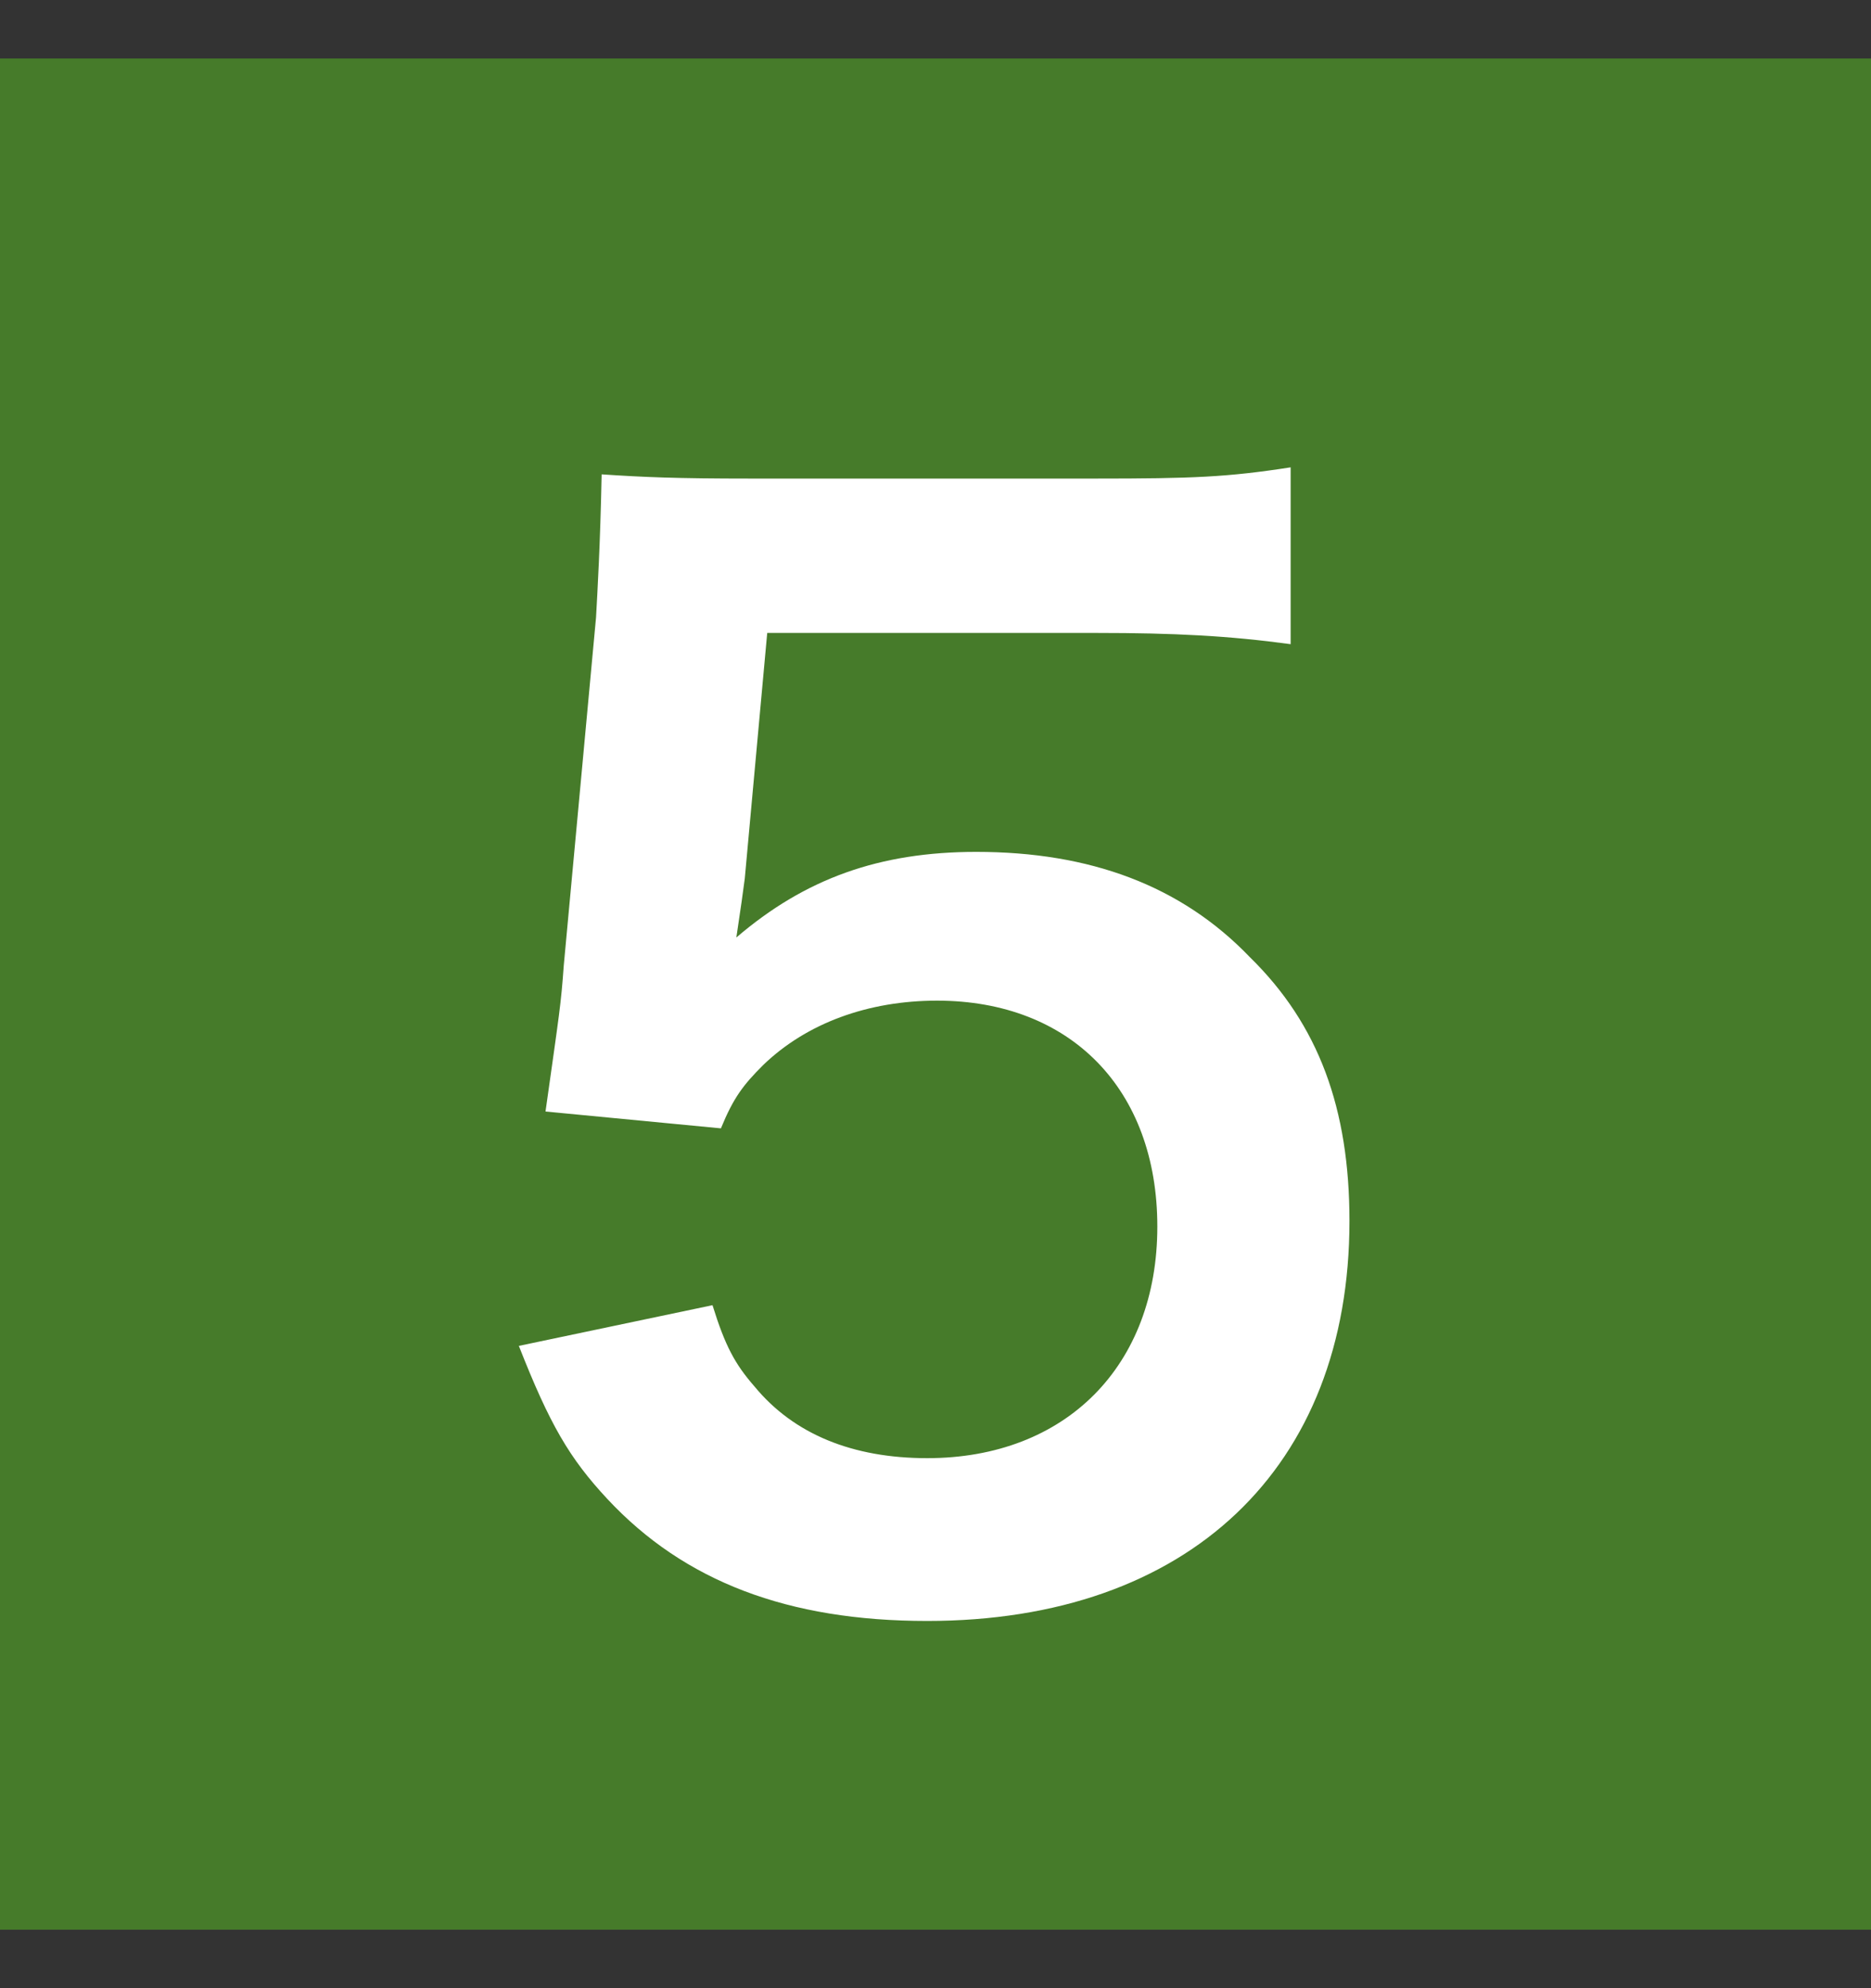
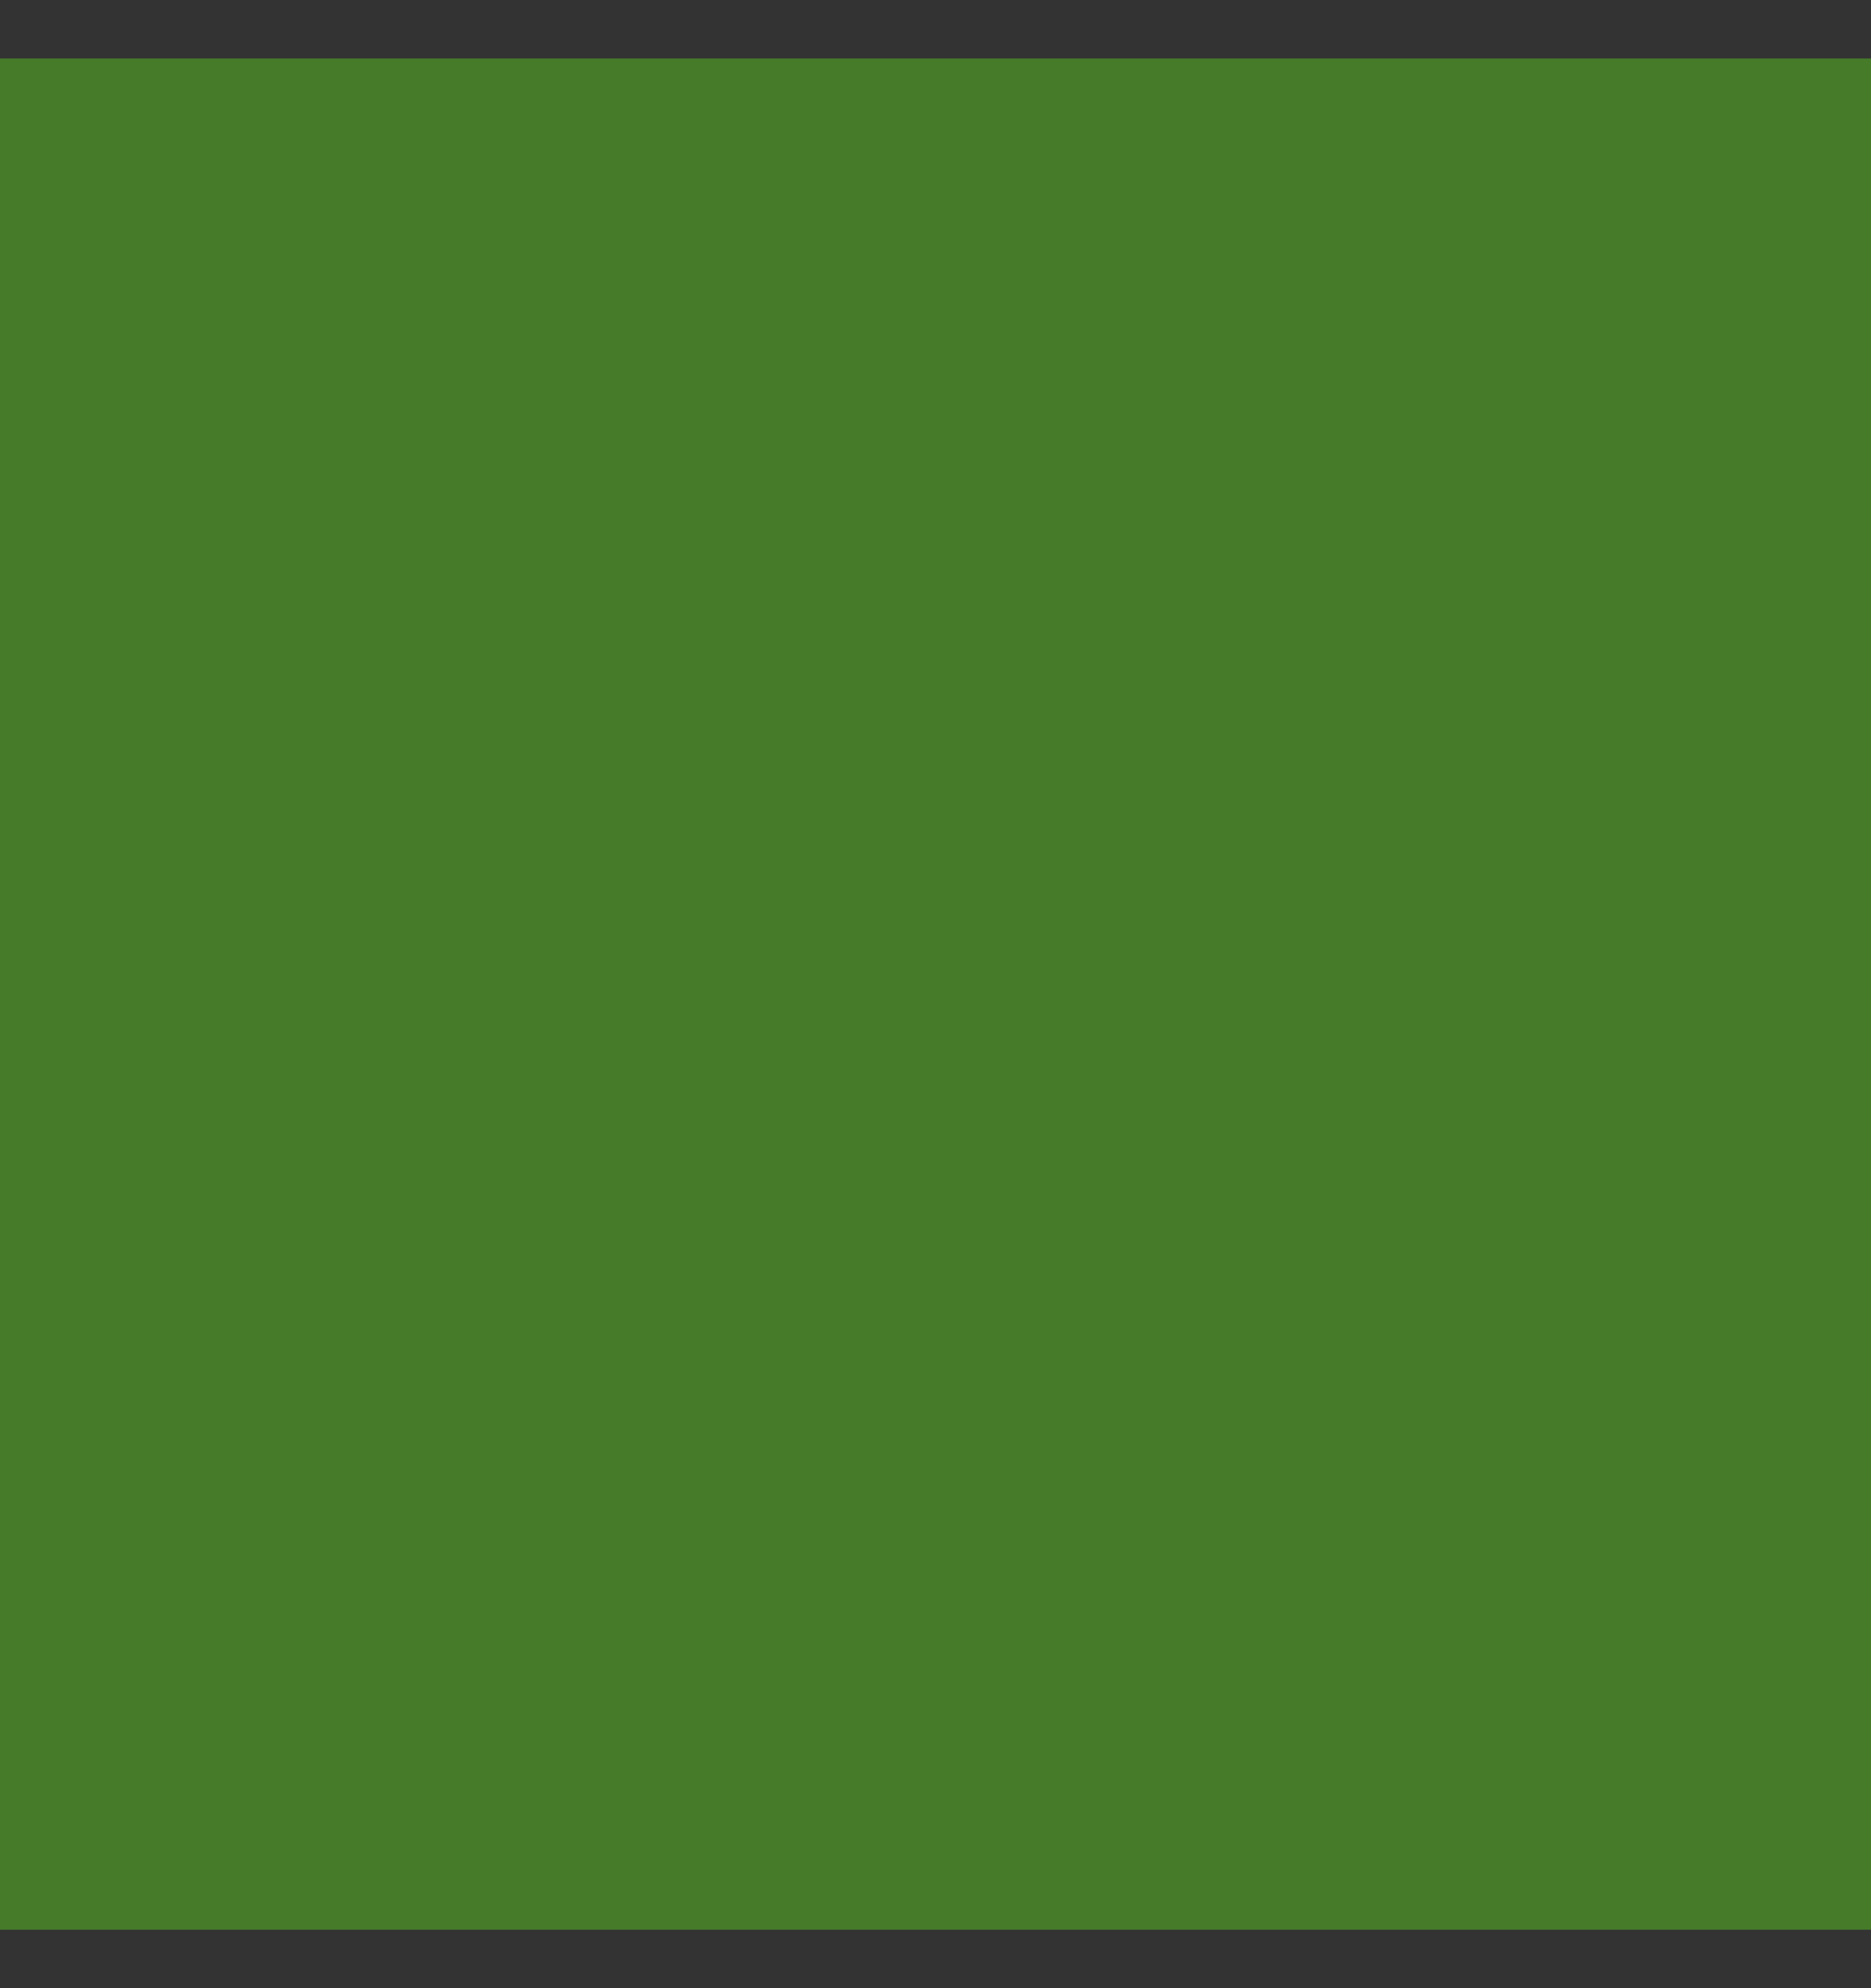
<svg xmlns="http://www.w3.org/2000/svg" width="16" height="17" viewBox="0 0 16 17" fill="none">
  <rect x="0" y="0" width="16" height="17" fill="#333333" stroke="none" />
  <rect width="16" height="16" transform="translate(0 0.5)" fill="#467B2A" />
-   <path d="M4.437 11.508L6.093 11.16C6.201 11.508 6.285 11.664 6.453 11.856C6.789 12.264 7.293 12.468 7.929 12.468C9.117 12.468 9.897 11.676 9.897 10.488C9.897 9.312 9.153 8.556 8.013 8.556C7.425 8.556 6.897 8.748 6.525 9.108C6.357 9.276 6.273 9.384 6.165 9.648L4.665 9.504C4.785 8.652 4.797 8.592 4.821 8.256L5.097 5.28C5.109 5.064 5.133 4.656 5.145 4.056C5.505 4.08 5.781 4.092 6.417 4.092H9.369C10.197 4.092 10.496 4.08 11.037 3.996V5.508C10.508 5.436 10.04 5.412 9.381 5.412H6.561L6.369 7.512C6.357 7.608 6.333 7.776 6.297 8.016C6.885 7.512 7.521 7.284 8.349 7.284C9.321 7.284 10.101 7.572 10.688 8.184C11.277 8.76 11.54 9.48 11.54 10.44C11.54 12.552 10.161 13.86 7.929 13.86C6.741 13.86 5.853 13.524 5.193 12.816C4.869 12.468 4.701 12.18 4.437 11.508Z" fill="white" />
</svg>